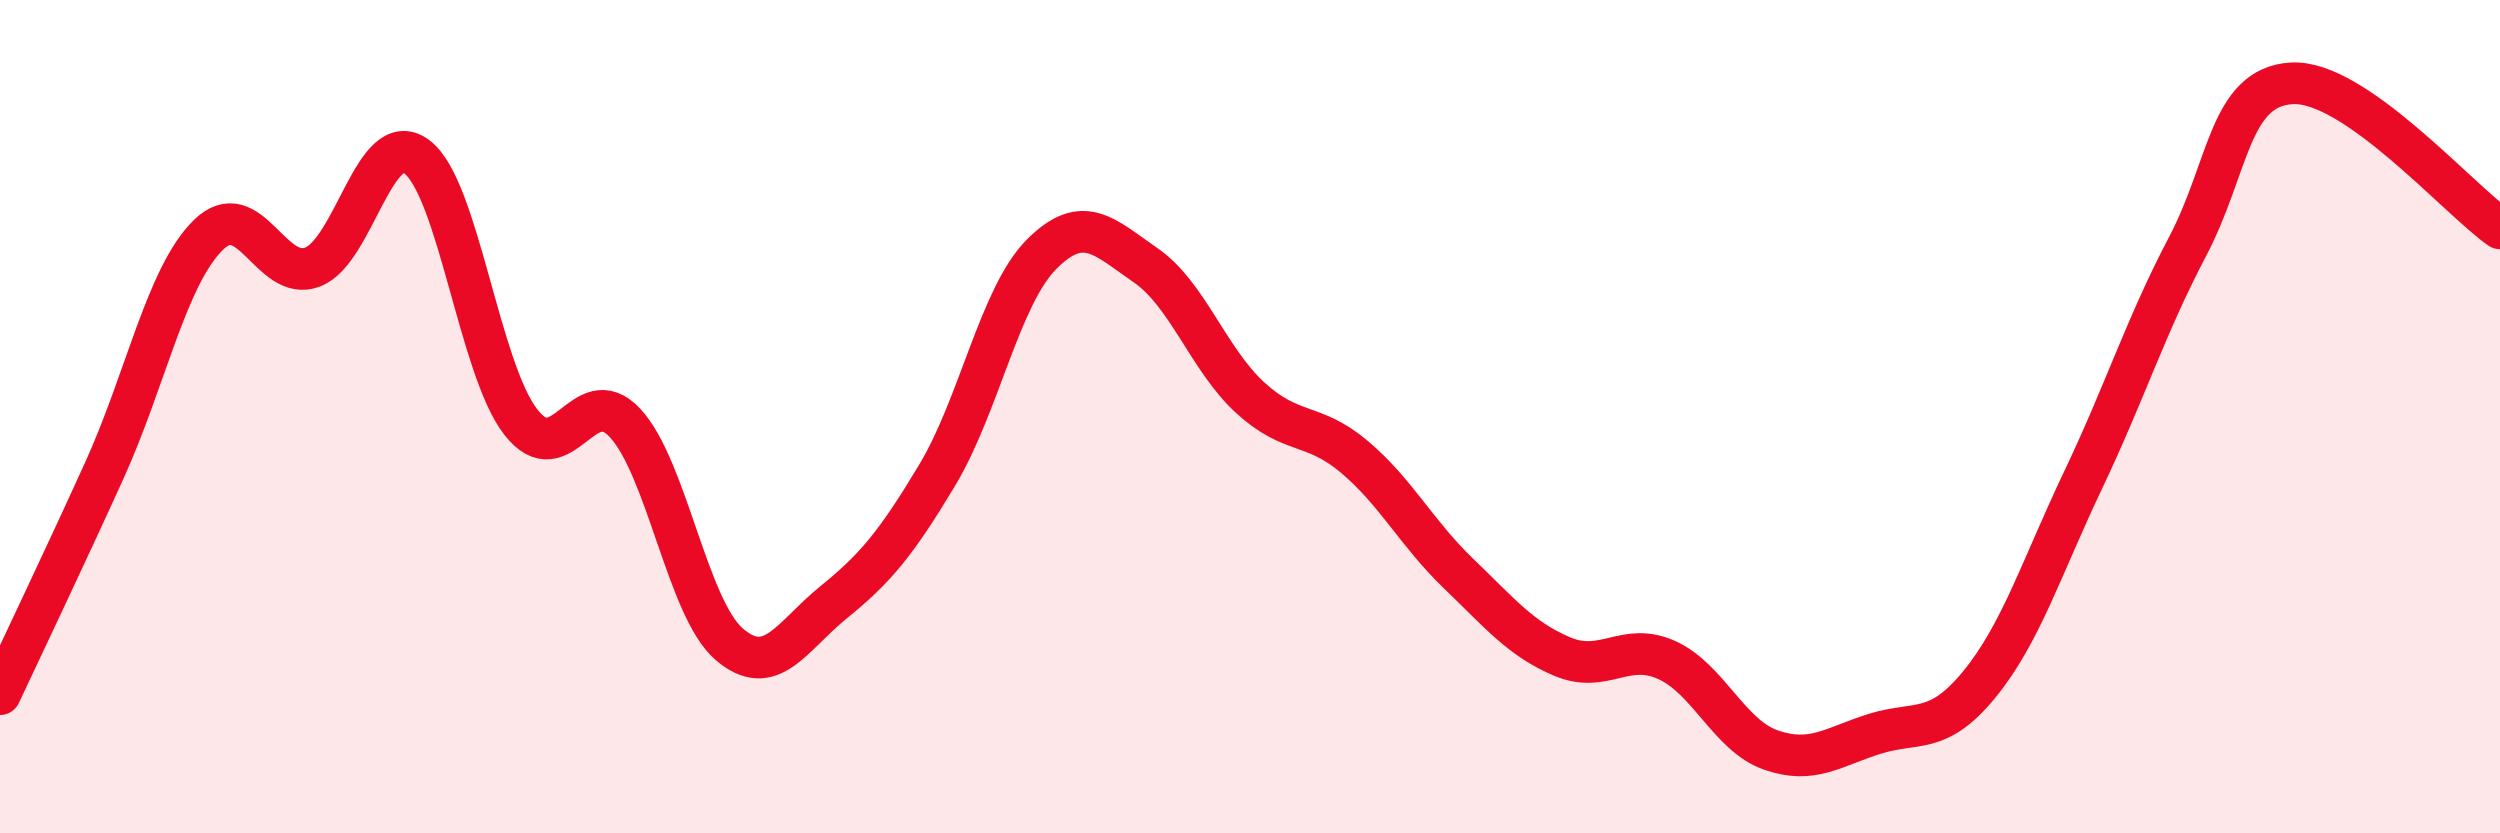
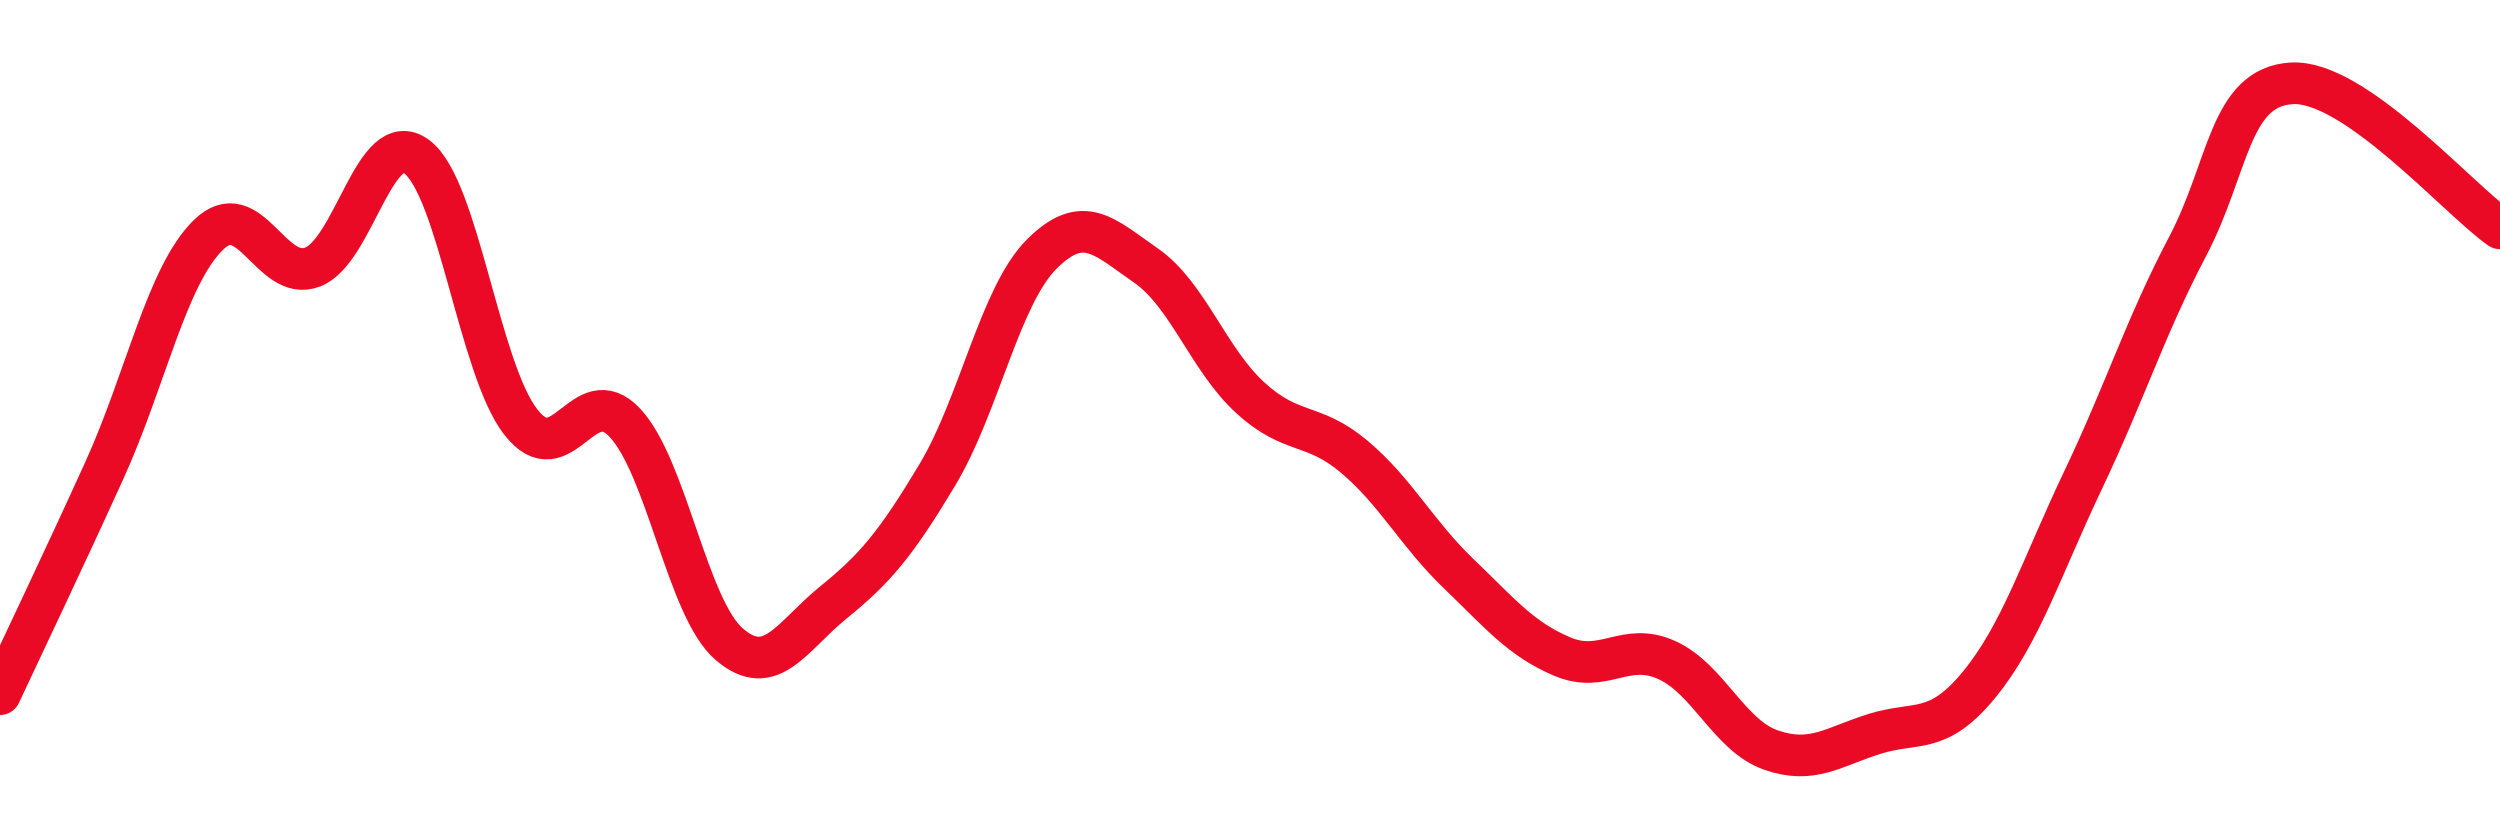
<svg xmlns="http://www.w3.org/2000/svg" width="60" height="20" viewBox="0 0 60 20">
-   <path d="M 0,16.66 C 0.5,15.59 1.5,13.5 2.5,11.3 C 3.5,9.1 4,6.62 5,5.64 C 6,4.66 6.5,6.79 7.5,6.41 C 8.5,6.03 9,3.02 10,3.76 C 11,4.5 11.5,8.85 12.5,10.13 C 13.5,11.41 14,9.08 15,10.15 C 16,11.22 16.5,14.6 17.5,15.46 C 18.5,16.32 19,15.27 20,14.46 C 21,13.65 21.5,13.06 22.5,11.39 C 23.5,9.72 24,7.1 25,6.1 C 26,5.1 26.5,5.68 27.5,6.37 C 28.5,7.06 29,8.62 30,9.54 C 31,10.46 31.5,10.12 32.5,10.96 C 33.5,11.8 34,12.8 35,13.76 C 36,14.72 36.5,15.34 37.5,15.76 C 38.5,16.18 39,15.39 40,15.84 C 41,16.29 41.5,17.65 42.5,18 C 43.5,18.35 44,17.92 45,17.61 C 46,17.3 46.5,17.65 47.5,16.43 C 48.5,15.21 49,13.61 50,11.51 C 51,9.41 51.5,7.82 52.5,5.92 C 53.5,4.02 53.5,2.09 55,2 C 56.5,1.91 59,4.78 60,5.48L60 20L0 20Z" fill="#EB0A25" opacity="0.1" stroke-linecap="round" stroke-linejoin="round" />
  <path d="M 0,16.66 C 0.5,15.59 1.5,13.5 2.5,11.3 C 3.5,9.1 4,6.62 5,5.64 C 6,4.66 6.5,6.79 7.5,6.41 C 8.5,6.03 9,3.02 10,3.76 C 11,4.5 11.5,8.85 12.5,10.13 C 13.5,11.41 14,9.08 15,10.15 C 16,11.22 16.5,14.6 17.5,15.46 C 18.5,16.32 19,15.27 20,14.46 C 21,13.65 21.5,13.06 22.5,11.39 C 23.5,9.72 24,7.1 25,6.1 C 26,5.1 26.5,5.68 27.5,6.37 C 28.5,7.06 29,8.62 30,9.54 C 31,10.46 31.5,10.12 32.5,10.96 C 33.5,11.8 34,12.8 35,13.76 C 36,14.72 36.5,15.34 37.5,15.76 C 38.5,16.18 39,15.39 40,15.84 C 41,16.29 41.5,17.65 42.5,18 C 43.5,18.35 44,17.92 45,17.61 C 46,17.3 46.5,17.65 47.5,16.43 C 48.5,15.21 49,13.61 50,11.51 C 51,9.41 51.5,7.82 52.5,5.92 C 53.5,4.02 53.5,2.09 55,2 C 56.5,1.91 59,4.78 60,5.48" stroke="#EB0A25" stroke-width="1" fill="none" stroke-linecap="round" stroke-linejoin="round" />
</svg>